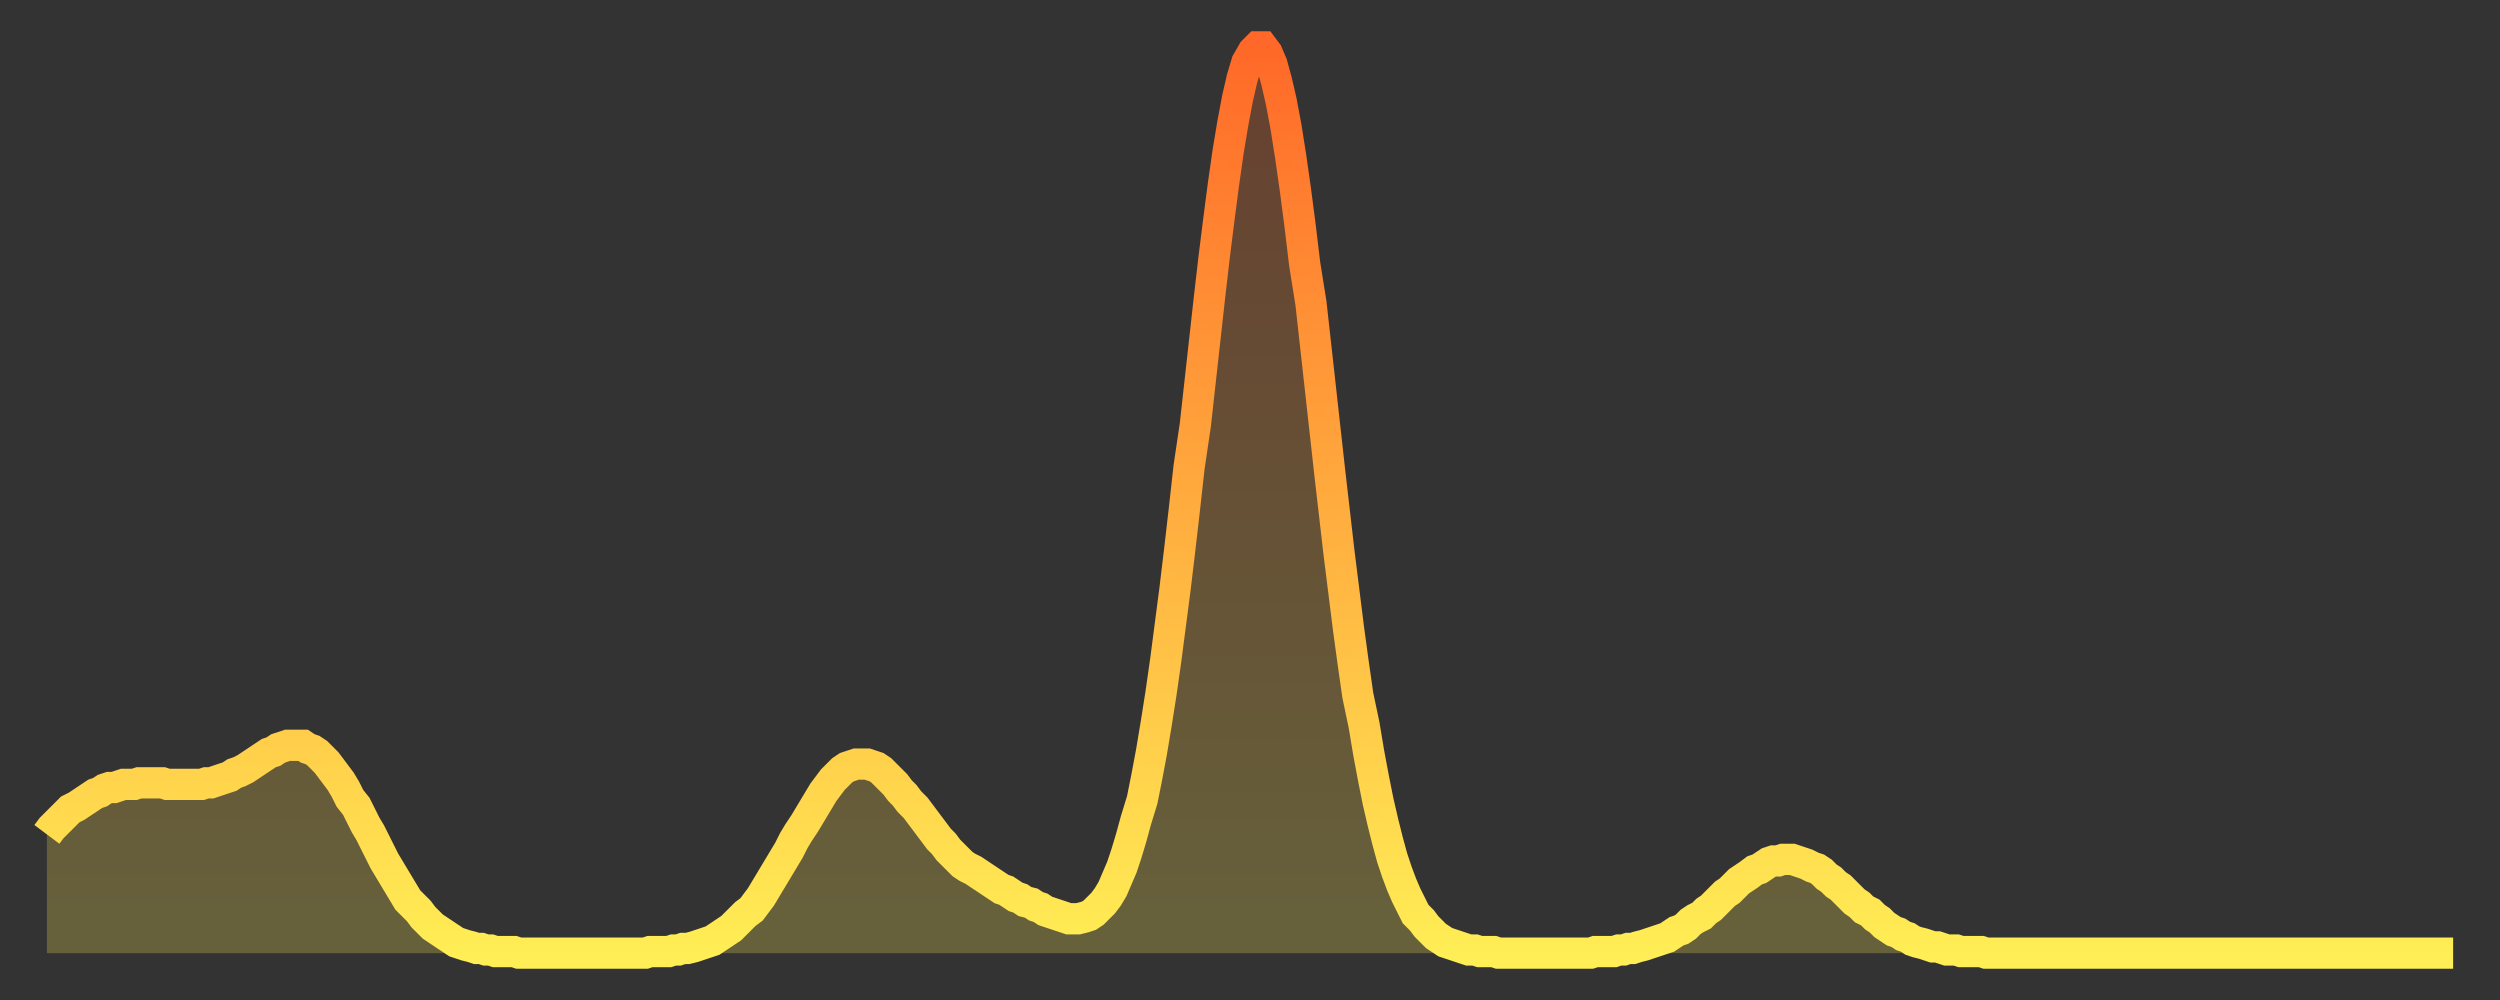
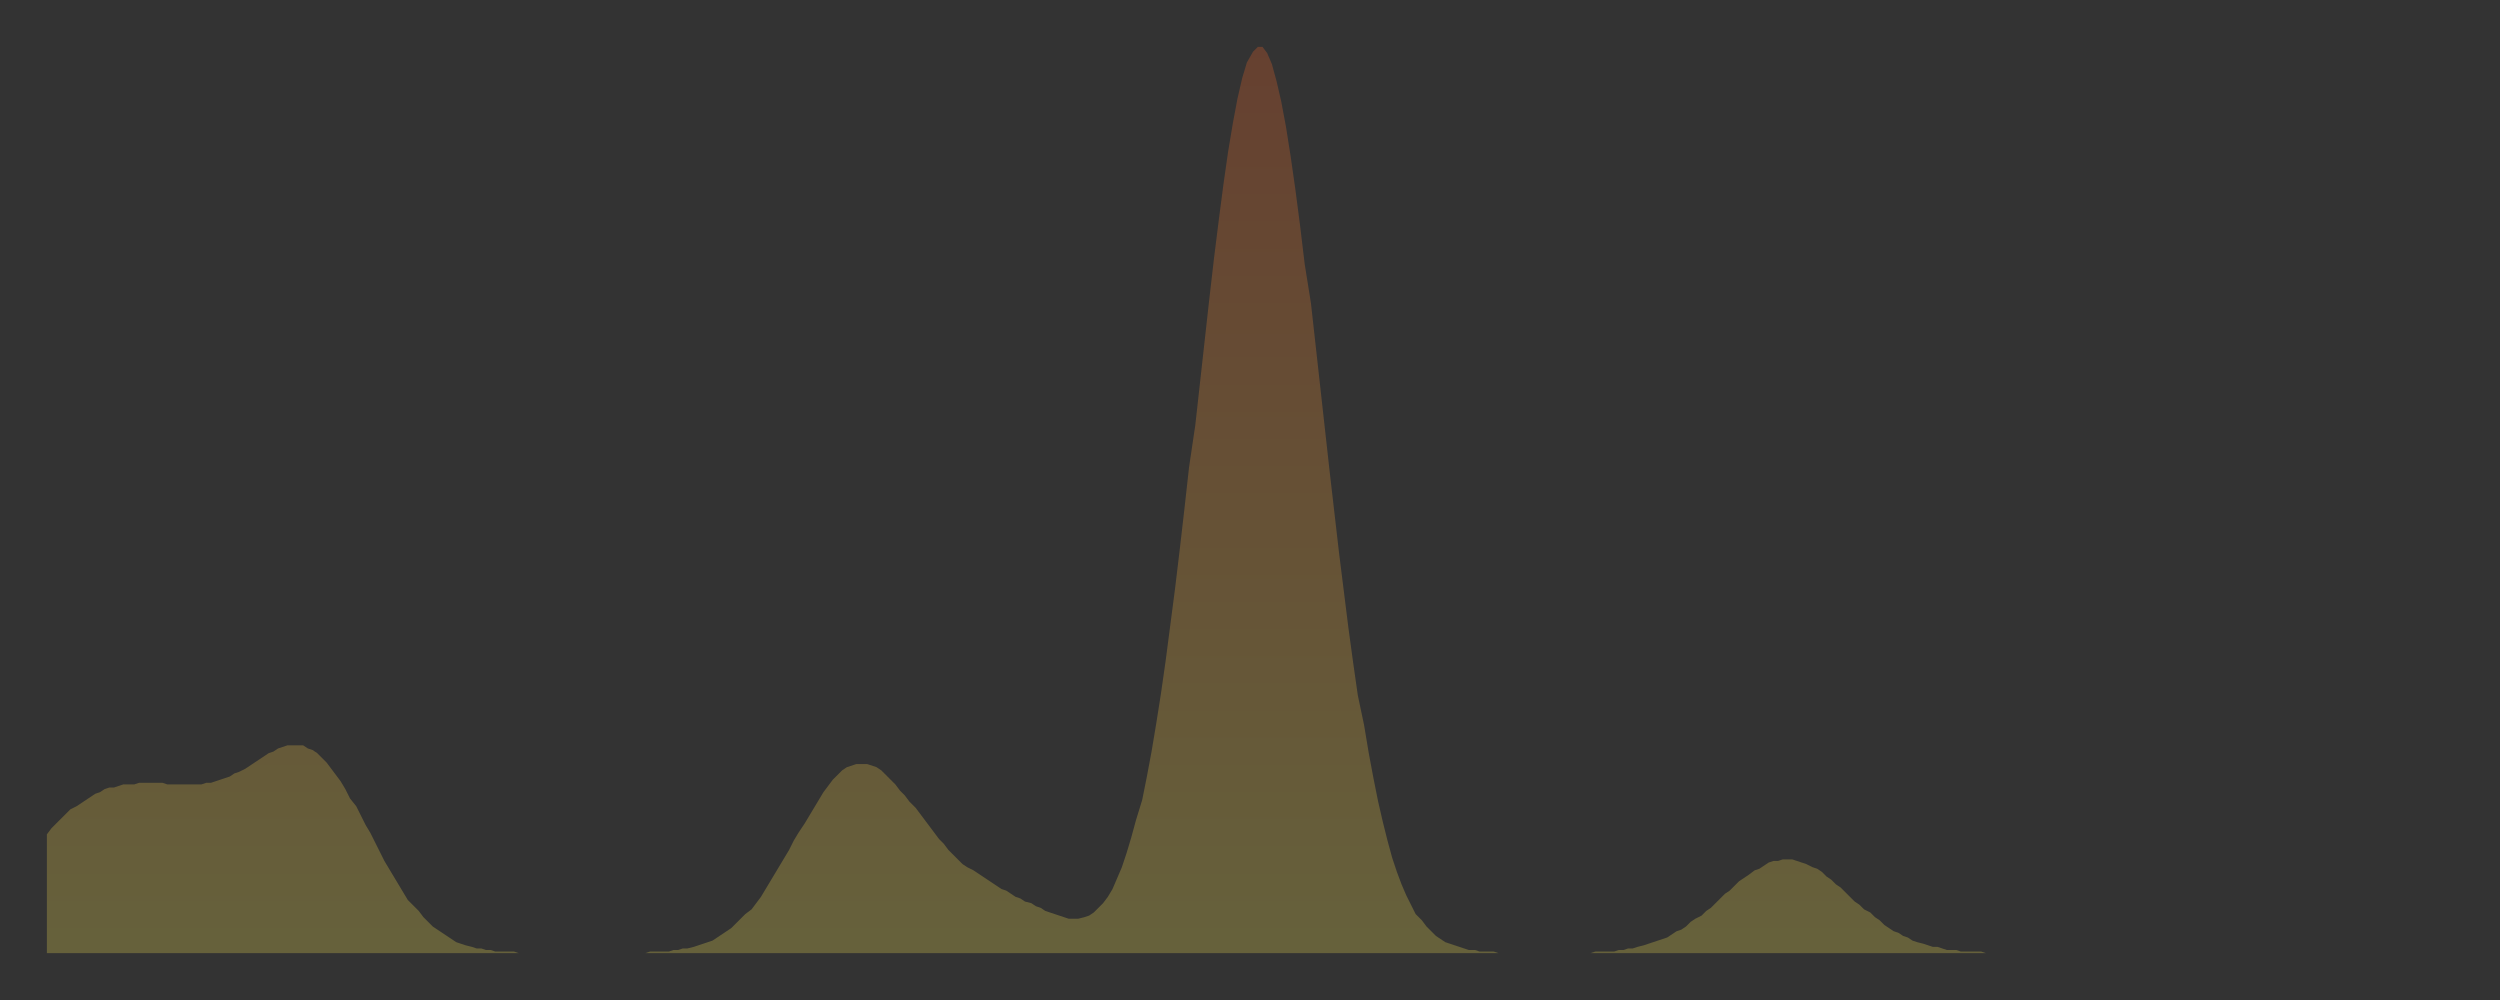
<svg xmlns="http://www.w3.org/2000/svg" baseProfile="full" height="64" version="1.1" width="160">
  <rect width="100%" height="100%" fill="#333333" stroke="none" />
  <defs>
    <linearGradient id="id2601252" x1="0" x2="0" y1="0" y2="1">
      <stop offset="0%" stop-color="#ff6828" />
      <stop offset="50%" stop-color="#ffab3e" />
      <stop offset="100%" stop-color="#ffee55" />
    </linearGradient>
  </defs>
  <g transform="translate(3,3)">
    <g>
-       <path d="M 0.0 50.4 0.3 50.0 0.6 49.7 0.9 49.4 1.2 49.1 1.5 48.8 1.9 48.6 2.2 48.4 2.5 48.2 2.8 48.0 3.1 47.8 3.4 47.7 3.7 47.5 4.0 47.4 4.3 47.4 4.6 47.3 4.9 47.2 5.2 47.2 5.6 47.2 5.9 47.1 6.2 47.1 6.5 47.1 6.8 47.1 7.1 47.1 7.4 47.1 7.7 47.2 8.0 47.2 8.3 47.2 8.6 47.2 8.9 47.2 9.3 47.2 9.6 47.2 9.9 47.2 10.2 47.1 10.5 47.1 10.8 47.0 11.1 46.9 11.4 46.8 11.7 46.7 12.0 46.5 12.3 46.4 12.7 46.2 13.0 46.0 13.3 45.8 13.6 45.6 13.9 45.4 14.2 45.2 14.5 45.1 14.8 44.9 15.1 44.8 15.4 44.7 15.7 44.7 16.0 44.7 16.4 44.7 16.7 44.9 17.0 45.0 17.3 45.2 17.6 45.5 17.9 45.8 18.2 46.2 18.5 46.6 18.8 47.0 19.1 47.5 19.4 48.1 19.8 48.6 20.1 49.2 20.4 49.8 20.7 50.3 21.0 50.9 21.3 51.5 21.6 52.1 21.9 52.6 22.2 53.1 22.5 53.6 22.8 54.1 23.1 54.6 23.5 55.0 23.8 55.3 24.1 55.7 24.4 56.0 24.7 56.3 25.0 56.5 25.3 56.7 25.6 56.9 25.9 57.1 26.2 57.3 26.5 57.4 26.8 57.5 27.2 57.6 27.5 57.7 27.8 57.7 28.1 57.8 28.4 57.8 28.7 57.9 29.0 57.9 29.3 57.9 29.6 57.9 29.9 57.9 30.2 58.0 30.6 58.0 30.9 58.0 31.2 58.0 31.5 58.0 31.8 58.0 32.1 58.0 32.4 58.0 32.7 58.0 33.0 58.0 33.3 58.0 33.6 58.0 33.9 58.0 34.3 58.0 34.6 58.0 34.9 58.0 35.2 58.0 35.5 58.0 35.8 58.0 36.1 58.0 36.4 58.0 36.7 58.0 37.0 58.0 37.3 58.0 37.7 58.0 38.0 58.0 38.3 58.0 38.6 57.9 38.9 57.9 39.2 57.9 39.5 57.9 39.8 57.9 40.1 57.8 40.4 57.8 40.7 57.7 41.0 57.7 41.4 57.6 41.7 57.5 42.0 57.4 42.3 57.3 42.6 57.2 42.9 57.0 43.2 56.8 43.5 56.6 43.8 56.4 44.1 56.1 44.4 55.8 44.7 55.5 45.1 55.2 45.4 54.8 45.7 54.4 46.0 53.9 46.3 53.4 46.6 52.9 46.9 52.4 47.2 51.9 47.5 51.4 47.8 50.8 48.1 50.3 48.5 49.7 48.8 49.2 49.1 48.7 49.4 48.2 49.7 47.7 50.0 47.3 50.3 46.9 50.6 46.6 50.9 46.3 51.2 46.1 51.5 46.0 51.8 45.9 52.2 45.9 52.5 45.9 52.8 46.0 53.1 46.1 53.4 46.3 53.7 46.6 54.0 46.9 54.3 47.2 54.6 47.6 54.9 47.9 55.2 48.3 55.6 48.7 55.9 49.1 56.2 49.5 56.5 49.9 56.8 50.3 57.1 50.7 57.4 51.0 57.7 51.4 58.0 51.7 58.3 52.0 58.6 52.3 58.9 52.5 59.3 52.7 59.6 52.9 59.9 53.1 60.2 53.3 60.5 53.5 60.8 53.7 61.1 53.9 61.4 54.0 61.7 54.2 62.0 54.4 62.3 54.5 62.6 54.7 63.0 54.8 63.3 55.0 63.6 55.1 63.9 55.3 64.2 55.4 64.5 55.5 64.8 55.6 65.1 55.7 65.4 55.8 65.7 55.8 66.0 55.8 66.4 55.7 66.7 55.6 67.0 55.4 67.3 55.1 67.6 54.8 67.9 54.4 68.2 53.9 68.5 53.2 68.8 52.5 69.1 51.6 69.4 50.6 69.7 49.5 70.1 48.2 70.4 46.7 70.7 45.1 71.0 43.3 71.3 41.4 71.6 39.3 71.9 37.0 72.2 34.7 72.5 32.2 72.8 29.6 73.1 26.9 73.5 24.2 73.8 21.5 74.1 18.8 74.4 16.1 74.7 13.5 75.0 11.1 75.3 8.8 75.6 6.7 75.9 4.9 76.2 3.3 76.5 2.0 76.8 1.0 77.2 0.3 77.5 0.0 77.8 0.0 78.1 0.4 78.4 1.1 78.7 2.2 79.0 3.5 79.3 5.1 79.6 7.0 79.9 9.1 80.2 11.4 80.5 13.9 80.9 16.4 81.2 19.1 81.5 21.8 81.8 24.5 82.1 27.2 82.4 29.8 82.7 32.4 83.0 34.8 83.3 37.2 83.6 39.4 83.9 41.5 84.3 43.4 84.6 45.2 84.9 46.8 85.2 48.3 85.5 49.6 85.8 50.8 86.1 51.9 86.4 52.8 86.7 53.6 87.0 54.3 87.3 54.9 87.6 55.5 88.0 55.9 88.3 56.3 88.6 56.6 88.9 56.9 89.2 57.1 89.5 57.3 89.8 57.4 90.1 57.5 90.4 57.6 90.7 57.7 91.0 57.8 91.4 57.8 91.7 57.9 92.0 57.9 92.3 57.9 92.6 57.9 92.9 58.0 93.2 58.0 93.5 58.0 93.8 58.0 94.1 58.0 94.4 58.0 94.7 58.0 95.1 58.0 95.4 58.0 95.7 58.0 96.0 58.0 96.3 58.0 96.6 58.0 96.9 58.0 97.2 58.0 97.5 58.0 97.8 58.0 98.1 58.0 98.4 58.0 98.8 58.0 99.1 57.9 99.4 57.9 99.7 57.9 100.0 57.9 100.3 57.9 100.6 57.8 100.9 57.8 101.2 57.7 101.5 57.7 101.8 57.6 102.2 57.5 102.5 57.4 102.8 57.3 103.1 57.2 103.4 57.1 103.7 57.0 104.0 56.8 104.3 56.6 104.6 56.5 104.9 56.3 105.2 56.0 105.5 55.8 105.9 55.6 106.2 55.3 106.5 55.1 106.8 54.8 107.1 54.5 107.4 54.2 107.7 54.0 108.0 53.7 108.3 53.4 108.6 53.2 108.9 53.0 109.3 52.7 109.6 52.6 109.9 52.4 110.2 52.2 110.5 52.1 110.8 52.1 111.1 52.0 111.4 52.0 111.7 52.0 112.0 52.1 112.3 52.2 112.6 52.3 113.0 52.5 113.3 52.6 113.6 52.8 113.9 53.1 114.2 53.3 114.5 53.6 114.8 53.8 115.1 54.1 115.4 54.4 115.7 54.7 116.0 54.9 116.3 55.2 116.7 55.4 117.0 55.7 117.3 55.9 117.6 56.2 117.9 56.4 118.2 56.6 118.5 56.7 118.8 56.9 119.1 57.0 119.4 57.2 119.7 57.3 120.1 57.4 120.4 57.5 120.7 57.6 121.0 57.6 121.3 57.7 121.6 57.8 121.9 57.8 122.2 57.8 122.5 57.9 122.8 57.9 123.1 57.9 123.4 57.9 123.8 57.9 124.1 58.0 124.4 58.0 124.7 58.0 125.0 58.0 125.3 58.0 125.6 58.0 125.9 58.0 126.2 58.0 126.5 58.0 126.8 58.0 127.2 58.0 127.5 58.0 127.8 58.0 128.1 58.0 128.4 58.0 128.7 58.0 129.0 58.0 129.3 58.0 129.6 58.0 129.9 58.0 130.2 58.0 130.5 58.0 130.9 58.0 131.2 58.0 131.5 58.0 131.8 58.0 132.1 58.0 132.4 58.0 132.7 58.0 133.0 58.0 133.3 58.0 133.6 58.0 133.9 58.0 134.2 58.0 134.6 58.0 134.9 58.0 135.2 58.0 135.5 58.0 135.8 58.0 136.1 58.0 136.4 58.0 136.7 58.0 137.0 58.0 137.3 58.0 137.6 58.0 138.0 58.0 138.3 58.0 138.6 58.0 138.9 58.0 139.2 58.0 139.5 58.0 139.8 58.0 140.1 58.0 140.4 58.0 140.7 58.0 141.0 58.0 141.3 58.0 141.7 58.0 142.0 58.0 142.3 58.0 142.6 58.0 142.9 58.0 143.2 58.0 143.5 58.0 143.8 58.0 144.1 58.0 144.4 58.0 144.7 58.0 145.1 58.0 145.4 58.0 145.7 58.0 146.0 58.0 146.3 58.0 146.6 58.0 146.9 58.0 147.2 58.0 147.5 58.0 147.8 58.0 148.1 58.0 148.4 58.0 148.8 58.0 149.1 58.0 149.4 58.0 149.7 58.0 150.0 58.0 150.3 58.0 150.6 58.0 150.9 58.0 151.2 58.0 151.5 58.0 151.8 58.0 152.1 58.0 152.5 58.0 152.8 58.0 153.1 58.0 153.4 58.0 153.7 58.0 154.0 58.0" fill="none" id="graph-curve" opacity="1" stroke="url(#id2601252)" stroke-width="2" />
      <path d="M 0 58 L 0.0 50.4 0.3 50.0 0.6 49.7 0.9 49.4 1.2 49.1 1.5 48.8 1.9 48.6 2.2 48.4 2.5 48.2 2.8 48.0 3.1 47.8 3.4 47.7 3.7 47.5 4.0 47.4 4.3 47.4 4.6 47.3 4.9 47.2 5.2 47.2 5.6 47.2 5.9 47.1 6.2 47.1 6.5 47.1 6.8 47.1 7.1 47.1 7.4 47.1 7.7 47.2 8.0 47.2 8.3 47.2 8.6 47.2 8.9 47.2 9.3 47.2 9.6 47.2 9.9 47.2 10.2 47.1 10.5 47.1 10.8 47.0 11.1 46.9 11.4 46.8 11.7 46.7 12.0 46.5 12.3 46.4 12.7 46.2 13.0 46.0 13.3 45.8 13.6 45.6 13.9 45.4 14.2 45.2 14.5 45.1 14.8 44.9 15.1 44.8 15.4 44.7 15.7 44.7 16.0 44.7 16.4 44.7 16.7 44.9 17.0 45.0 17.3 45.2 17.6 45.5 17.9 45.8 18.2 46.2 18.5 46.6 18.8 47.0 19.1 47.5 19.4 48.1 19.8 48.6 20.1 49.2 20.4 49.8 20.7 50.3 21.0 50.9 21.3 51.5 21.6 52.1 21.9 52.6 22.2 53.1 22.5 53.6 22.8 54.1 23.1 54.6 23.5 55.0 23.8 55.3 24.1 55.7 24.4 56.0 24.7 56.3 25.0 56.5 25.3 56.7 25.6 56.9 25.9 57.1 26.2 57.3 26.5 57.4 26.8 57.5 27.2 57.6 27.5 57.7 27.8 57.7 28.1 57.8 28.4 57.8 28.7 57.9 29.0 57.9 29.3 57.9 29.6 57.9 29.9 57.9 30.2 58.0 30.6 58.0 30.9 58.0 31.2 58.0 31.5 58.0 31.8 58.0 32.1 58.0 32.4 58.0 32.7 58.0 33.0 58.0 33.3 58.0 33.6 58.0 33.9 58.0 34.3 58.0 34.6 58.0 34.9 58.0 35.2 58.0 35.5 58.0 35.8 58.0 36.1 58.0 36.4 58.0 36.7 58.0 37.0 58.0 37.3 58.0 37.7 58.0 38.0 58.0 38.3 58.0 38.6 57.9 38.9 57.9 39.2 57.9 39.5 57.9 39.8 57.9 40.1 57.8 40.4 57.8 40.7 57.7 41.0 57.7 41.4 57.6 41.7 57.5 42.0 57.4 42.3 57.3 42.6 57.2 42.9 57.0 43.2 56.8 43.5 56.6 43.8 56.4 44.1 56.1 44.4 55.8 44.7 55.5 45.1 55.2 45.4 54.8 45.7 54.4 46.0 53.9 46.3 53.4 46.6 52.9 46.9 52.4 47.2 51.9 47.5 51.4 47.8 50.8 48.1 50.3 48.5 49.7 48.8 49.2 49.1 48.7 49.4 48.2 49.7 47.7 50.0 47.3 50.3 46.9 50.6 46.6 50.9 46.3 51.2 46.1 51.5 46.0 51.8 45.9 52.2 45.9 52.5 45.9 52.8 46.0 53.1 46.1 53.4 46.3 53.7 46.6 54.0 46.9 54.3 47.2 54.6 47.6 54.9 47.9 55.2 48.3 55.6 48.7 55.9 49.1 56.2 49.5 56.5 49.9 56.8 50.3 57.1 50.7 57.4 51.0 57.7 51.4 58.0 51.7 58.3 52.0 58.6 52.3 58.9 52.5 59.3 52.7 59.6 52.9 59.9 53.1 60.2 53.3 60.5 53.5 60.8 53.7 61.1 53.9 61.4 54.0 61.7 54.2 62.0 54.4 62.3 54.5 62.6 54.7 63.0 54.8 63.3 55.0 63.6 55.1 63.9 55.3 64.2 55.4 64.5 55.5 64.8 55.6 65.1 55.7 65.4 55.8 65.7 55.8 66.0 55.8 66.4 55.7 66.7 55.6 67.0 55.4 67.3 55.1 67.6 54.8 67.9 54.4 68.2 53.9 68.5 53.2 68.8 52.5 69.1 51.6 69.4 50.6 69.7 49.5 70.1 48.2 70.4 46.7 70.7 45.1 71.0 43.3 71.3 41.4 71.6 39.3 71.9 37.0 72.2 34.7 72.5 32.2 72.8 29.6 73.1 26.9 73.5 24.2 73.8 21.5 74.1 18.8 74.4 16.1 74.7 13.5 75.0 11.1 75.3 8.8 75.6 6.7 75.9 4.9 76.2 3.3 76.5 2.0 76.8 1.0 77.2 0.3 77.5 0.0 77.8 0.0 78.1 0.4 78.4 1.1 78.7 2.2 79.0 3.5 79.3 5.1 79.6 7.0 79.9 9.1 80.2 11.4 80.5 13.9 80.9 16.4 81.2 19.1 81.5 21.8 81.8 24.5 82.1 27.2 82.4 29.8 82.7 32.4 83.0 34.8 83.3 37.2 83.6 39.4 83.9 41.5 84.3 43.4 84.6 45.2 84.9 46.8 85.2 48.3 85.5 49.6 85.8 50.8 86.1 51.9 86.4 52.8 86.7 53.6 87.0 54.3 87.3 54.9 87.6 55.5 88.0 55.9 88.3 56.3 88.6 56.6 88.9 56.9 89.2 57.1 89.5 57.3 89.8 57.4 90.1 57.5 90.4 57.6 90.7 57.7 91.0 57.8 91.4 57.8 91.7 57.9 92.0 57.9 92.3 57.9 92.6 57.9 92.9 58.0 93.2 58.0 93.5 58.0 93.8 58.0 94.1 58.0 94.4 58.0 94.7 58.0 95.1 58.0 95.4 58.0 95.7 58.0 96.0 58.0 96.3 58.0 96.6 58.0 96.9 58.0 97.2 58.0 97.5 58.0 97.8 58.0 98.1 58.0 98.4 58.0 98.8 58.0 99.1 57.9 99.4 57.9 99.7 57.9 100.0 57.9 100.3 57.9 100.6 57.8 100.9 57.8 101.2 57.7 101.5 57.7 101.8 57.6 102.2 57.5 102.5 57.4 102.8 57.3 103.1 57.2 103.4 57.1 103.7 57.0 104.0 56.8 104.3 56.6 104.6 56.5 104.9 56.3 105.2 56.0 105.5 55.8 105.9 55.6 106.2 55.3 106.5 55.1 106.8 54.8 107.1 54.5 107.4 54.2 107.7 54.0 108.0 53.7 108.3 53.4 108.6 53.2 108.9 53.0 109.3 52.7 109.6 52.6 109.9 52.4 110.2 52.2 110.5 52.1 110.8 52.1 111.1 52.0 111.4 52.0 111.7 52.0 112.0 52.1 112.3 52.2 112.6 52.3 113.0 52.5 113.3 52.6 113.6 52.8 113.9 53.1 114.2 53.3 114.5 53.6 114.8 53.8 115.1 54.1 115.4 54.4 115.7 54.7 116.0 54.9 116.3 55.2 116.7 55.4 117.0 55.7 117.3 55.9 117.6 56.2 117.9 56.4 118.2 56.6 118.5 56.7 118.8 56.9 119.1 57.0 119.4 57.2 119.7 57.3 120.1 57.4 120.4 57.5 120.7 57.6 121.0 57.6 121.3 57.7 121.6 57.8 121.9 57.8 122.2 57.8 122.5 57.9 122.8 57.9 123.1 57.9 123.4 57.9 123.8 57.9 124.1 58.0 124.4 58.0 124.7 58.0 125.0 58.0 125.3 58.0 125.6 58.0 125.9 58.0 126.2 58.0 126.5 58.0 126.8 58.0 127.2 58.0 127.5 58.0 127.8 58.0 128.1 58.0 128.4 58.0 128.7 58.0 129.0 58.0 129.3 58.0 129.6 58.0 129.9 58.0 130.2 58.0 130.5 58.0 130.9 58.0 131.2 58.0 131.5 58.0 131.8 58.0 132.1 58.0 132.4 58.0 132.7 58.0 133.0 58.0 133.3 58.0 133.6 58.0 133.9 58.0 134.2 58.0 134.6 58.0 134.9 58.0 135.2 58.0 135.5 58.0 135.8 58.0 136.1 58.0 136.4 58.0 136.7 58.0 137.0 58.0 137.3 58.0 137.6 58.0 138.0 58.0 138.3 58.0 138.6 58.0 138.9 58.0 139.2 58.0 139.5 58.0 139.8 58.0 140.1 58.0 140.4 58.0 140.7 58.0 141.0 58.0 141.3 58.0 141.7 58.0 142.0 58.0 142.3 58.0 142.6 58.0 142.9 58.0 143.2 58.0 143.5 58.0 143.8 58.0 144.1 58.0 144.4 58.0 144.7 58.0 145.1 58.0 145.4 58.0 145.7 58.0 146.0 58.0 146.3 58.0 146.6 58.0 146.9 58.0 147.2 58.0 147.5 58.0 147.8 58.0 148.1 58.0 148.4 58.0 148.8 58.0 149.1 58.0 149.4 58.0 149.7 58.0 150.0 58.0 150.3 58.0 150.6 58.0 150.9 58.0 151.2 58.0 151.5 58.0 151.8 58.0 152.1 58.0 152.5 58.0 152.8 58.0 153.1 58.0 153.4 58.0 153.7 58.0 154.0 58.0 154 58" fill="url(#id2601252)" fill-opacity=".25" id="graph-shadow" />
    </g>
  </g>
</svg>